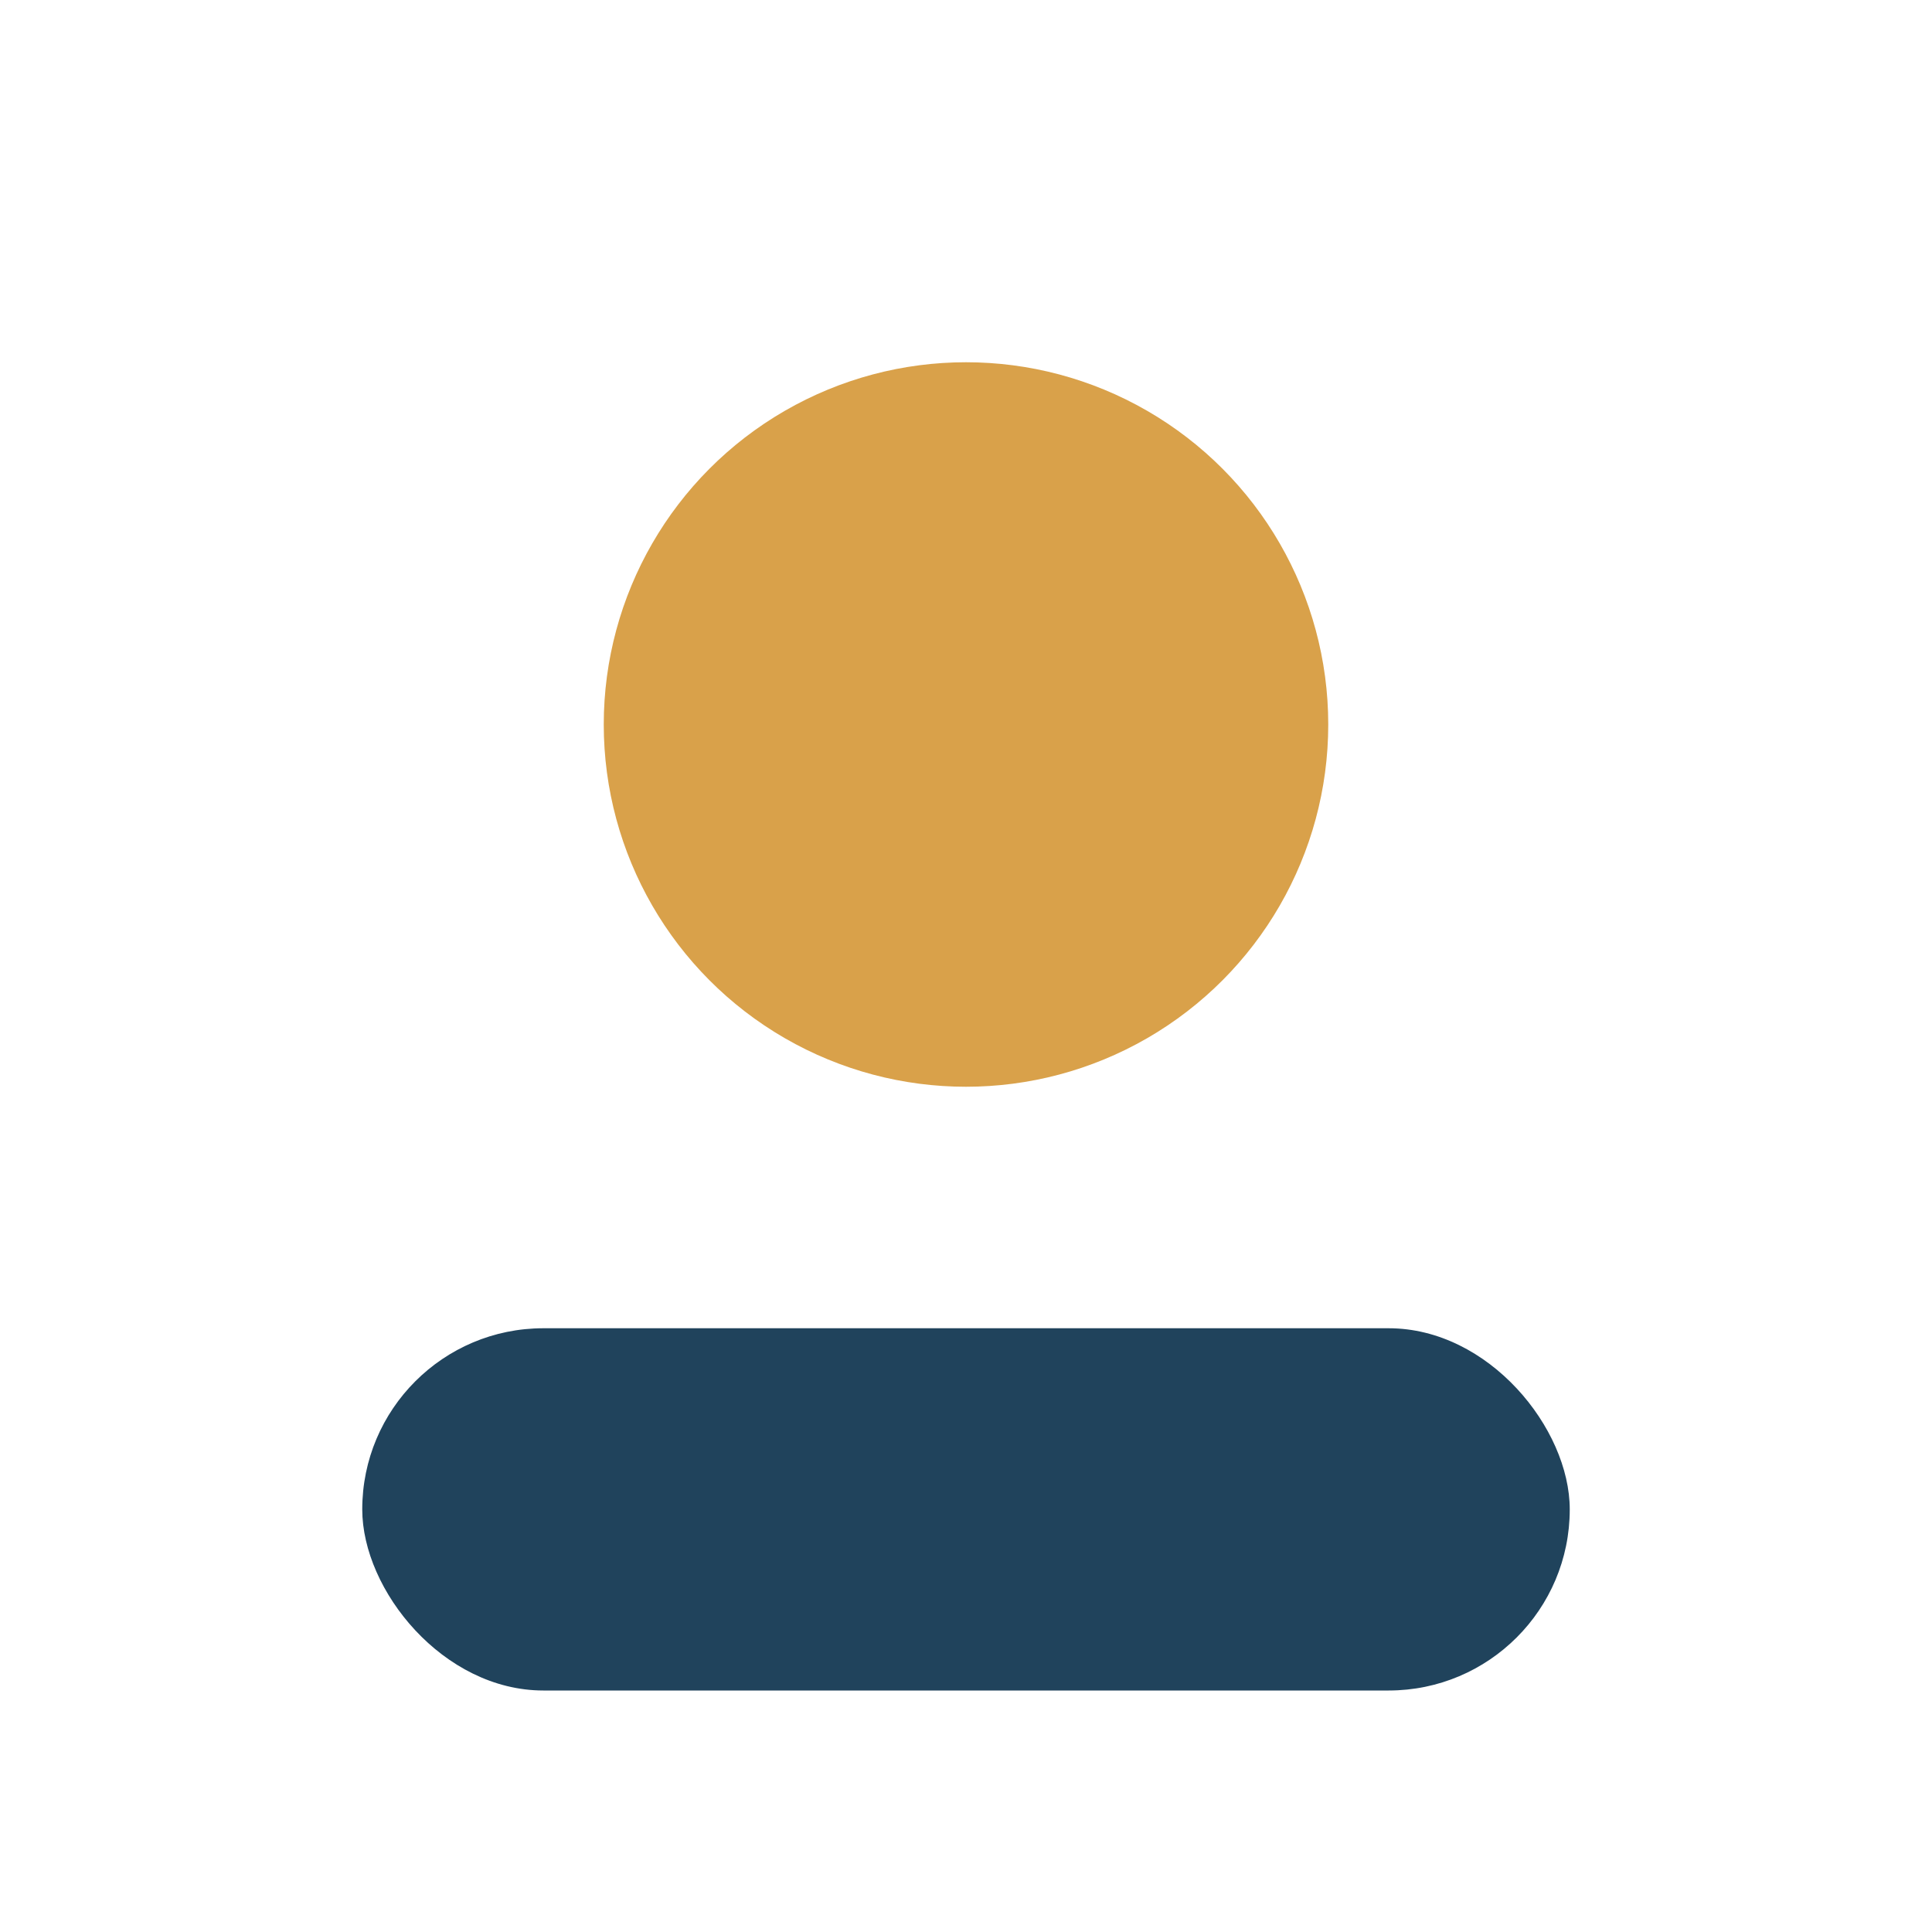
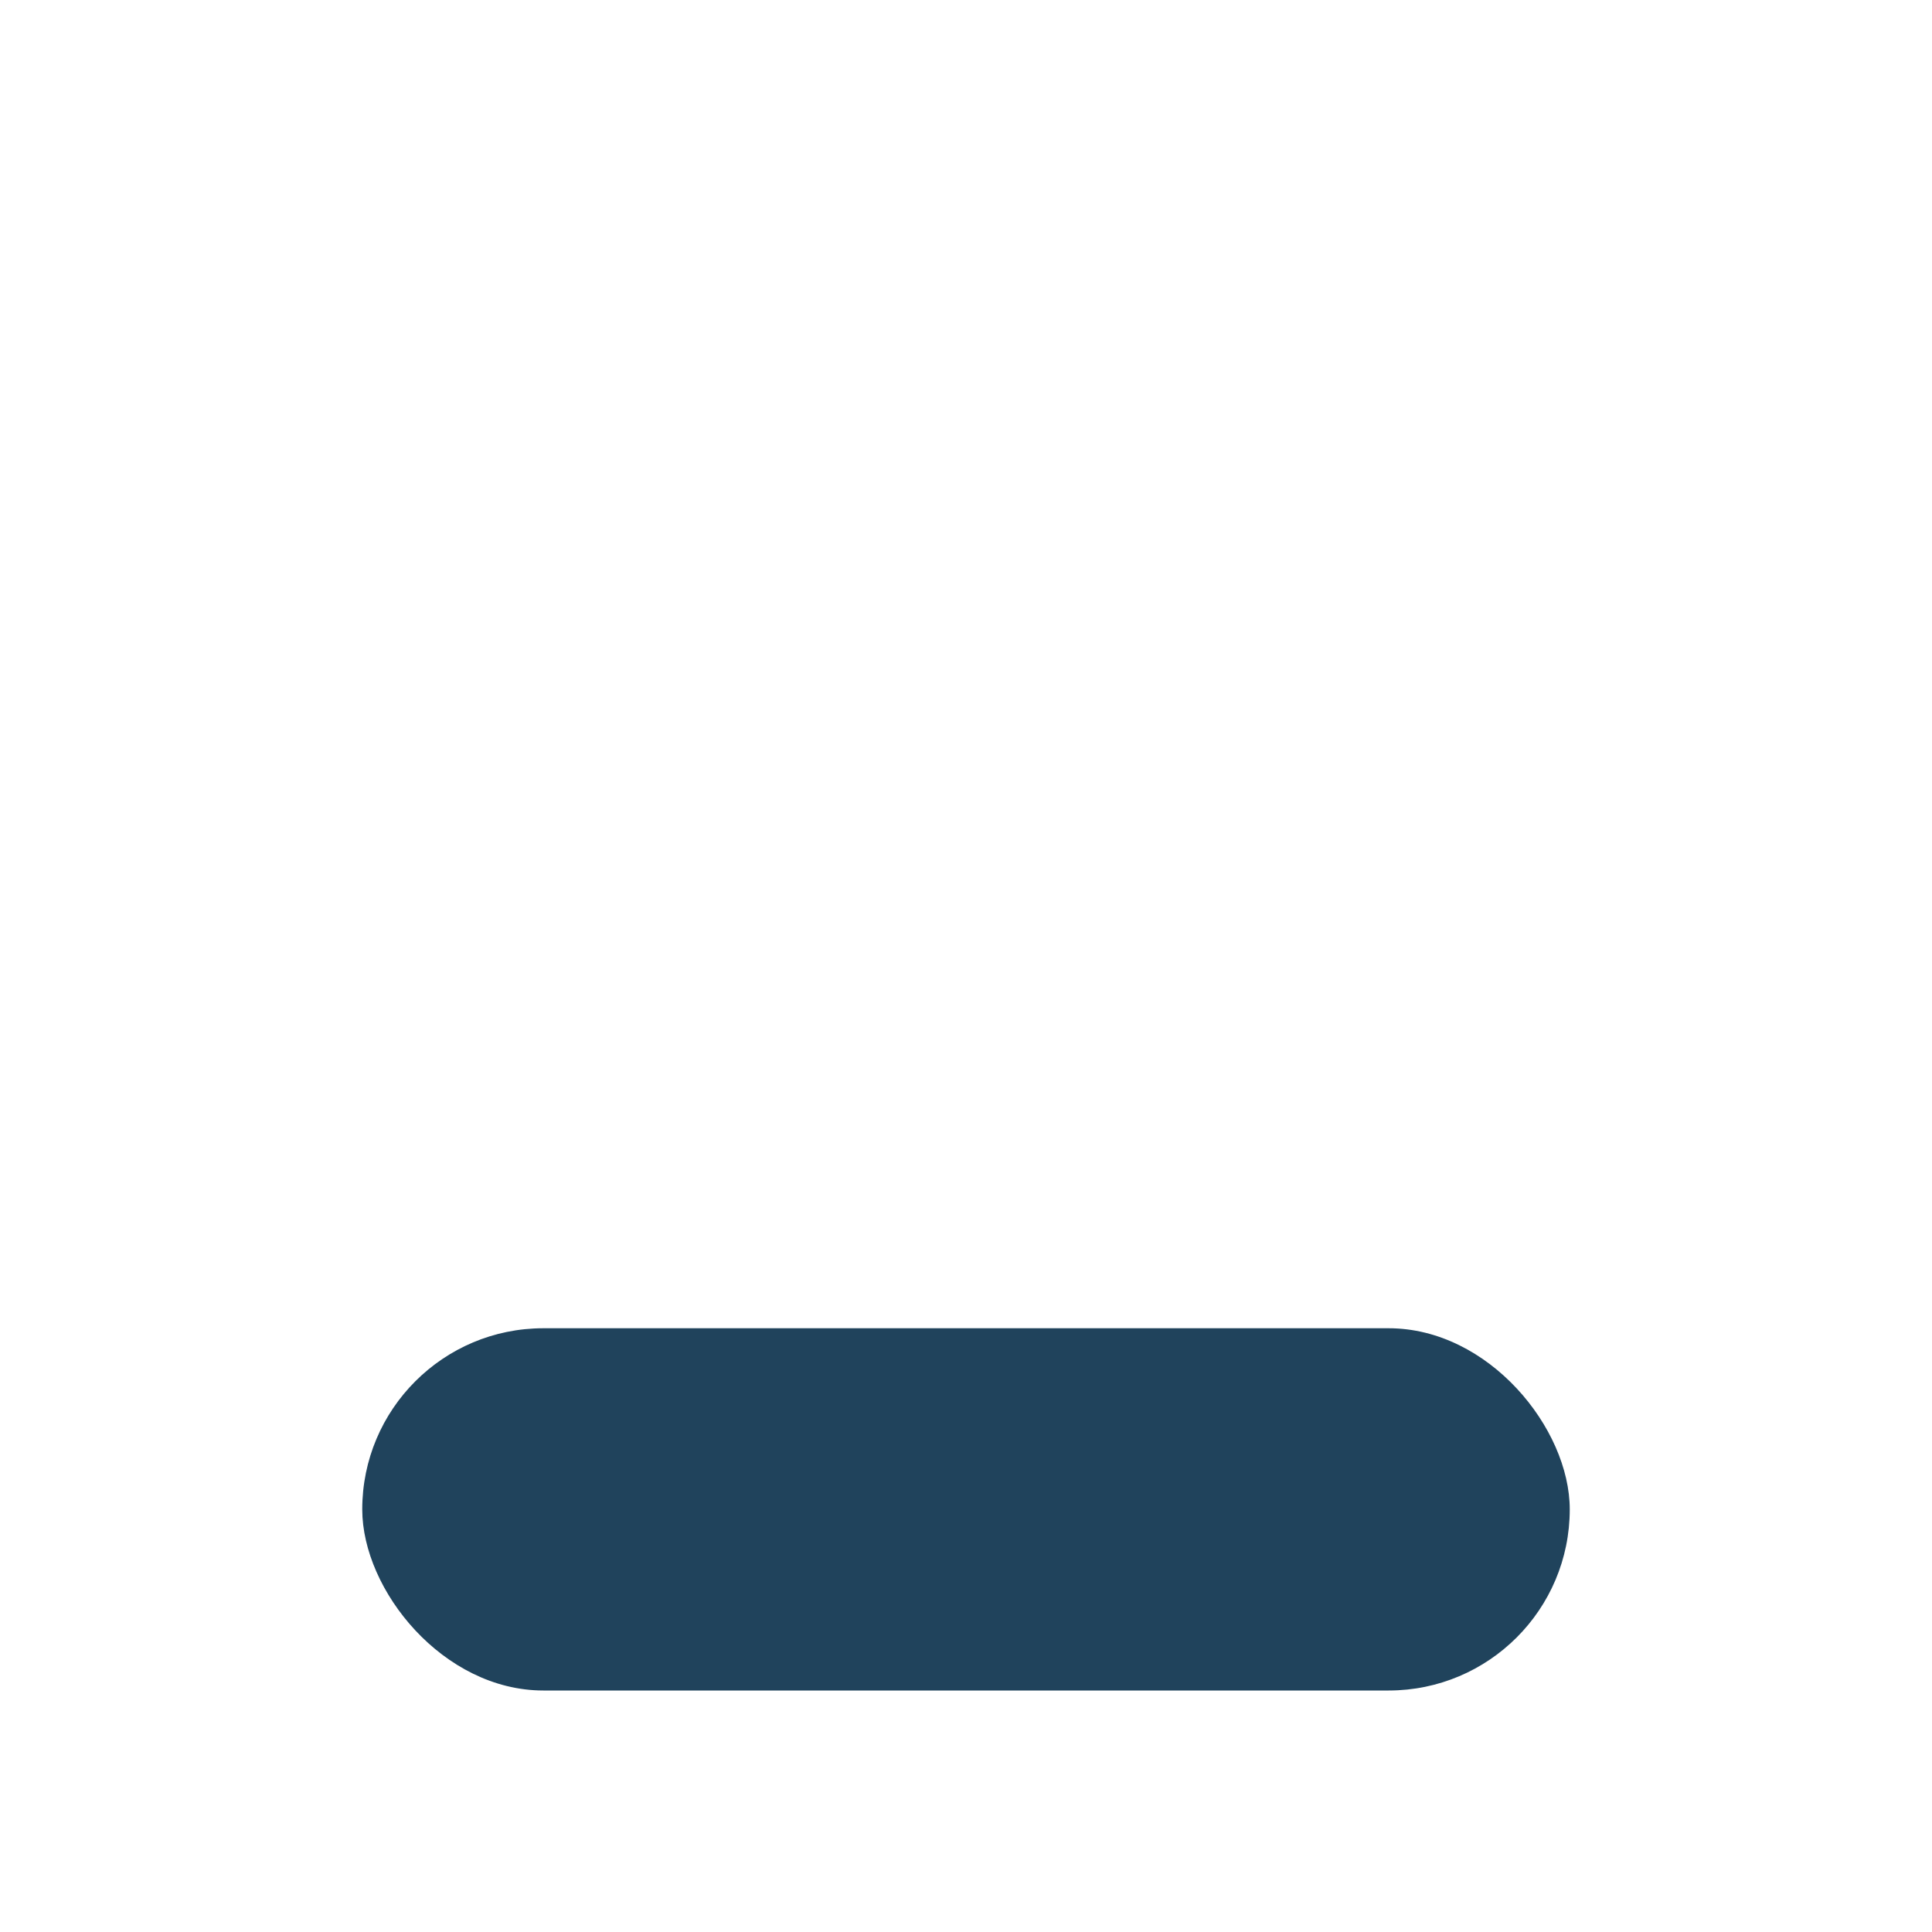
<svg xmlns="http://www.w3.org/2000/svg" viewBox="0 0 32 32" width="32" height="32">
-   <circle cx="16" cy="12" r="6" fill="#D9A14A" />
  <rect x="6" y="22" width="20" height="6" rx="3" fill="#20435C" />
</svg>